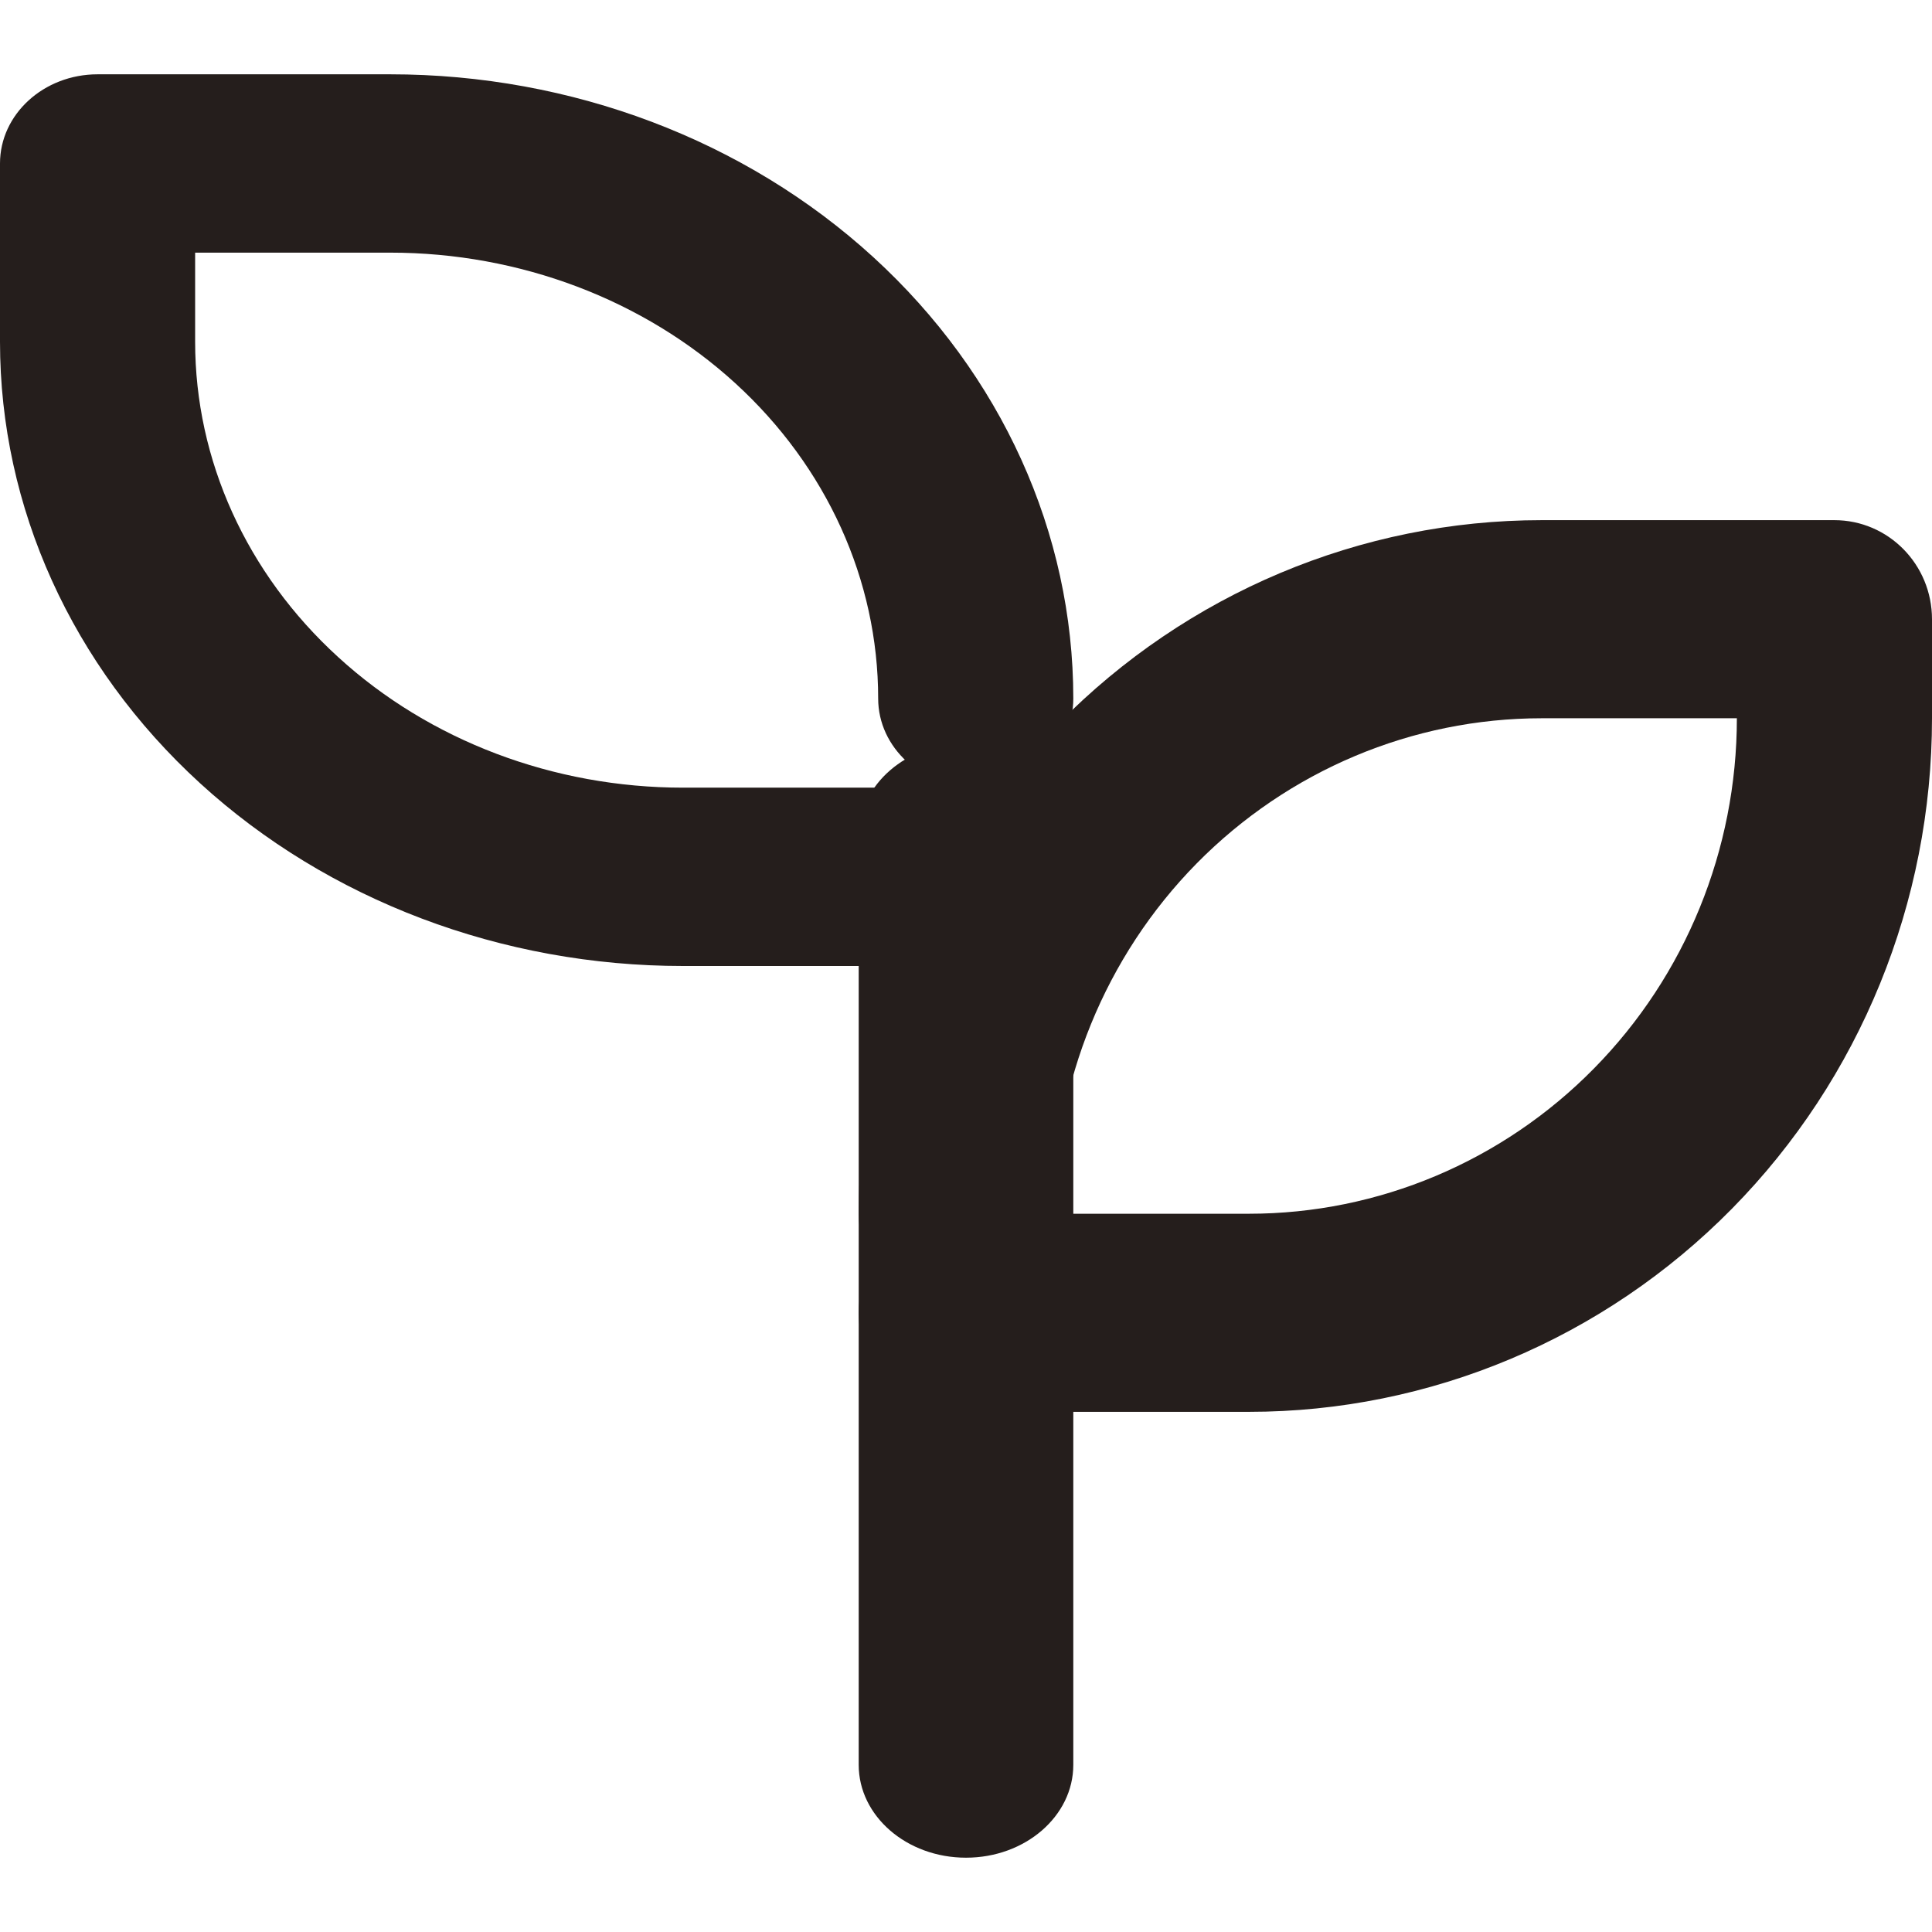
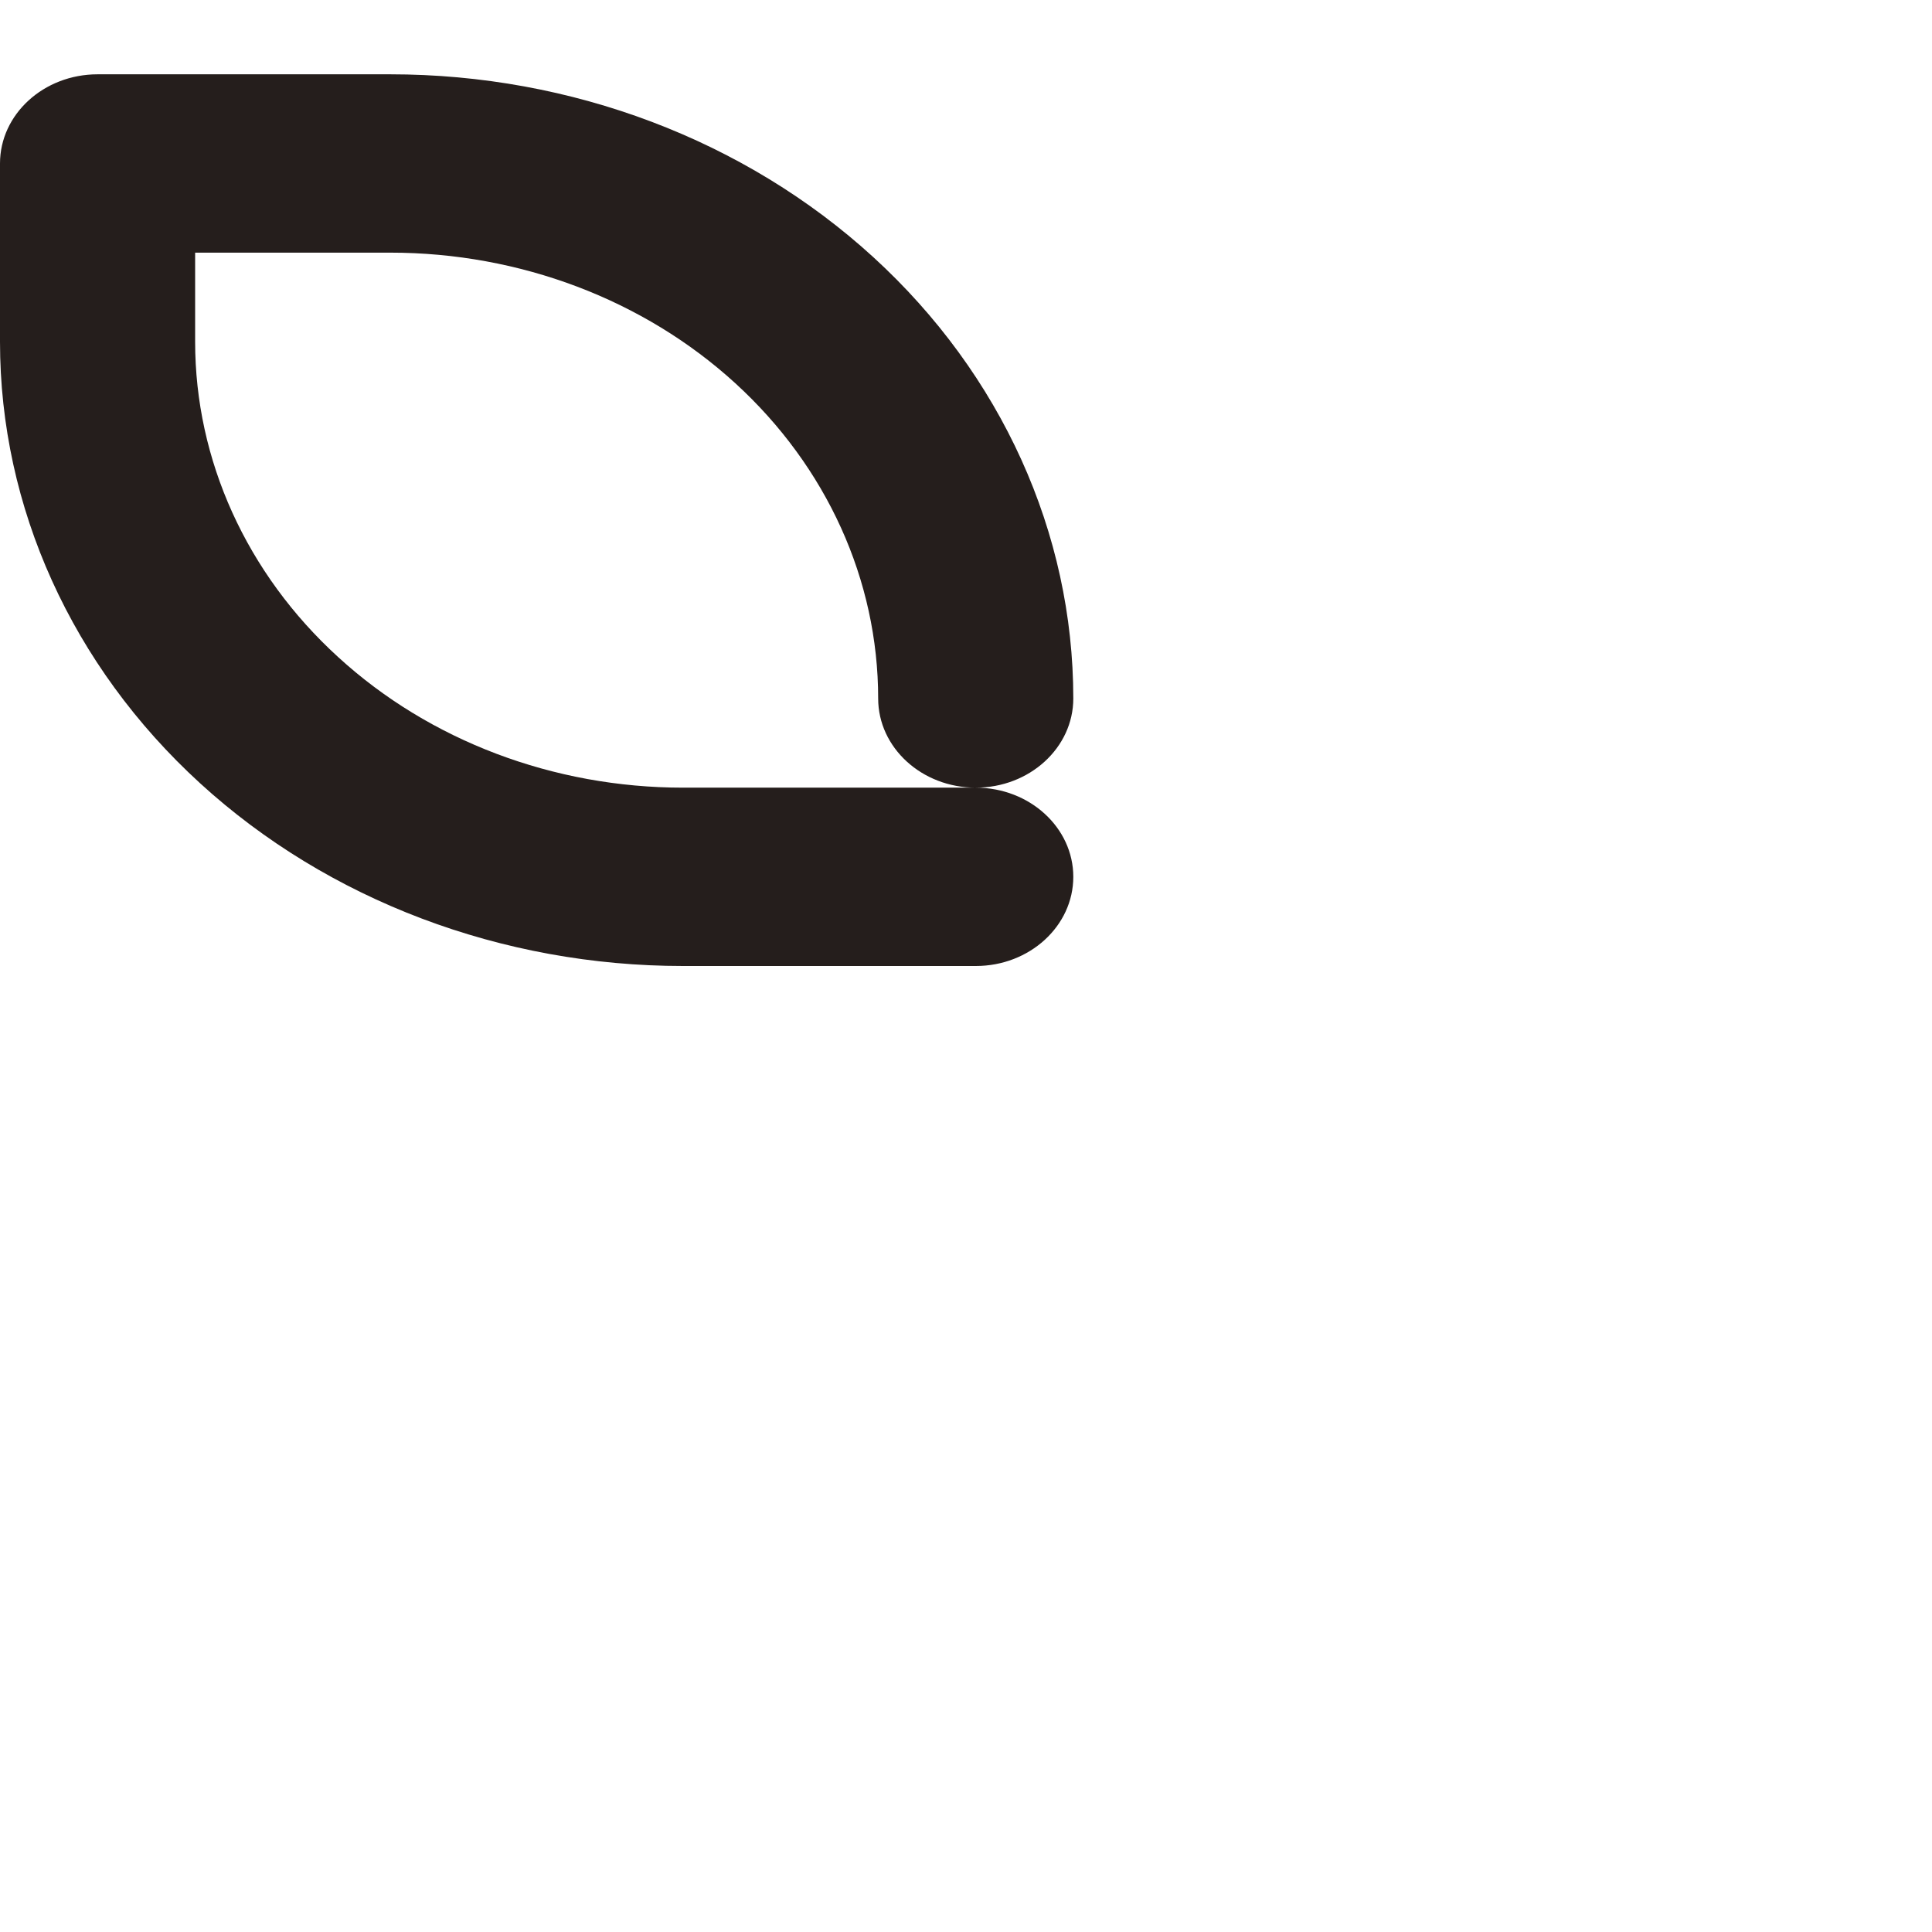
<svg xmlns="http://www.w3.org/2000/svg" width="13" height="13" viewBox="0 0 13 13" fill="none">
  <path fill-rule="evenodd" clip-rule="evenodd" d="M0 1.1C0 0.769 0.294 0.5 0.657 0.5H2.626C3.845 0.5 5.014 0.942 5.876 1.73C6.738 2.518 7.222 3.586 7.222 4.7C7.222 5.031 6.928 5.3 6.566 5.3C6.203 5.3 5.909 5.031 5.909 4.7C5.909 3.904 5.563 3.141 4.948 2.579C4.332 2.016 3.497 1.7 2.626 1.7H1.313V2.3C1.313 3.096 1.659 3.859 2.275 4.421C2.89 4.984 3.725 5.3 4.596 5.3H6.566C6.928 5.3 7.222 5.569 7.222 5.9C7.222 6.231 6.928 6.5 6.566 6.5H4.596C3.377 6.5 2.208 6.058 1.346 5.27C0.484 4.482 0 3.414 0 2.3V1.1Z" fill="#251E1C" />
-   <path fill-rule="evenodd" clip-rule="evenodd" d="M10.374 4.833C9.503 4.833 8.668 5.185 8.052 5.81C7.437 6.435 7.091 7.283 7.091 8.167H8.404C9.275 8.167 10.11 7.815 10.725 7.19C11.341 6.565 11.687 5.717 11.687 4.833H10.374ZM5.866 8.5C5.81 8.598 5.778 8.712 5.778 8.833C5.778 9.202 6.072 9.5 6.434 9.5H8.404C9.623 9.5 10.792 9.008 11.654 8.133C12.516 7.258 13 6.071 13 4.833V4.167C13 3.798 12.706 3.5 12.343 3.5H10.374C9.155 3.5 7.986 3.992 7.124 4.867C6.262 5.742 5.778 6.929 5.778 8.167C5.778 8.288 5.81 8.402 5.866 8.5Z" fill="#251E1C" />
-   <path fill-rule="evenodd" clip-rule="evenodd" d="M6.5 5C6.899 5 7.222 5.28 7.222 5.625V11.875C7.222 12.22 6.899 12.5 6.5 12.5C6.101 12.5 5.778 12.22 5.778 11.875V5.625C5.778 5.28 6.101 5 6.5 5Z" fill="#251E1C" />
</svg>